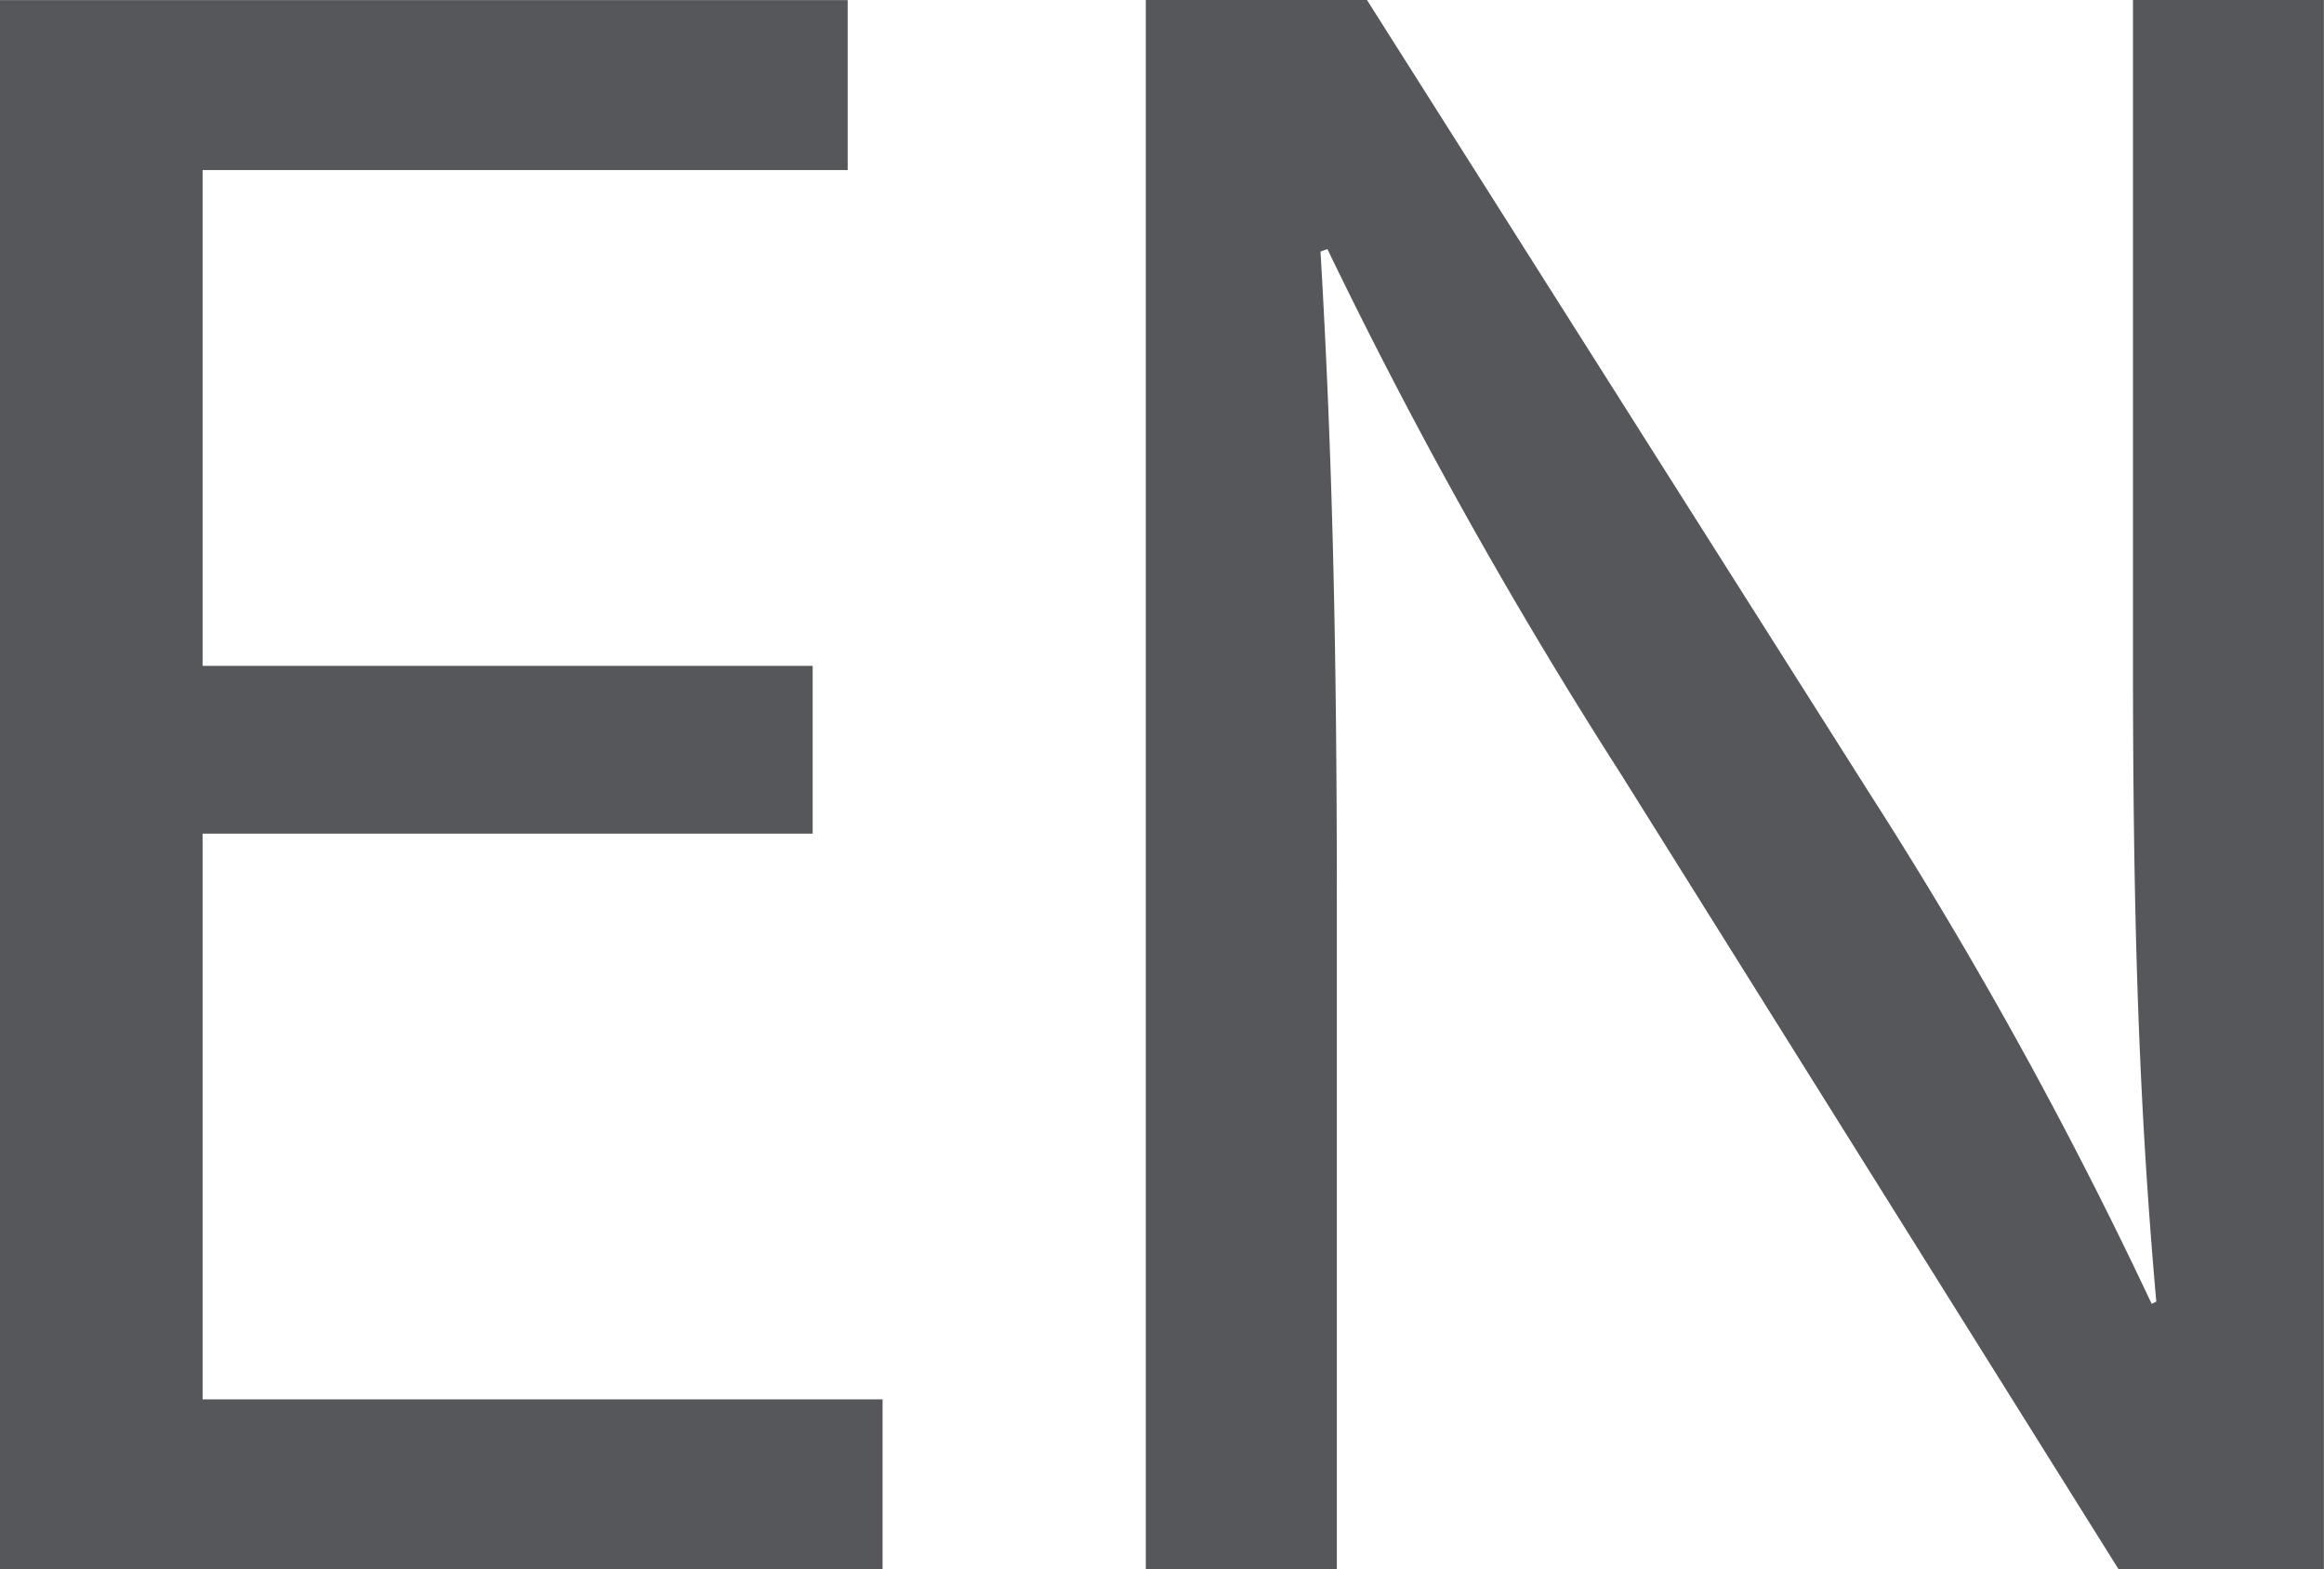
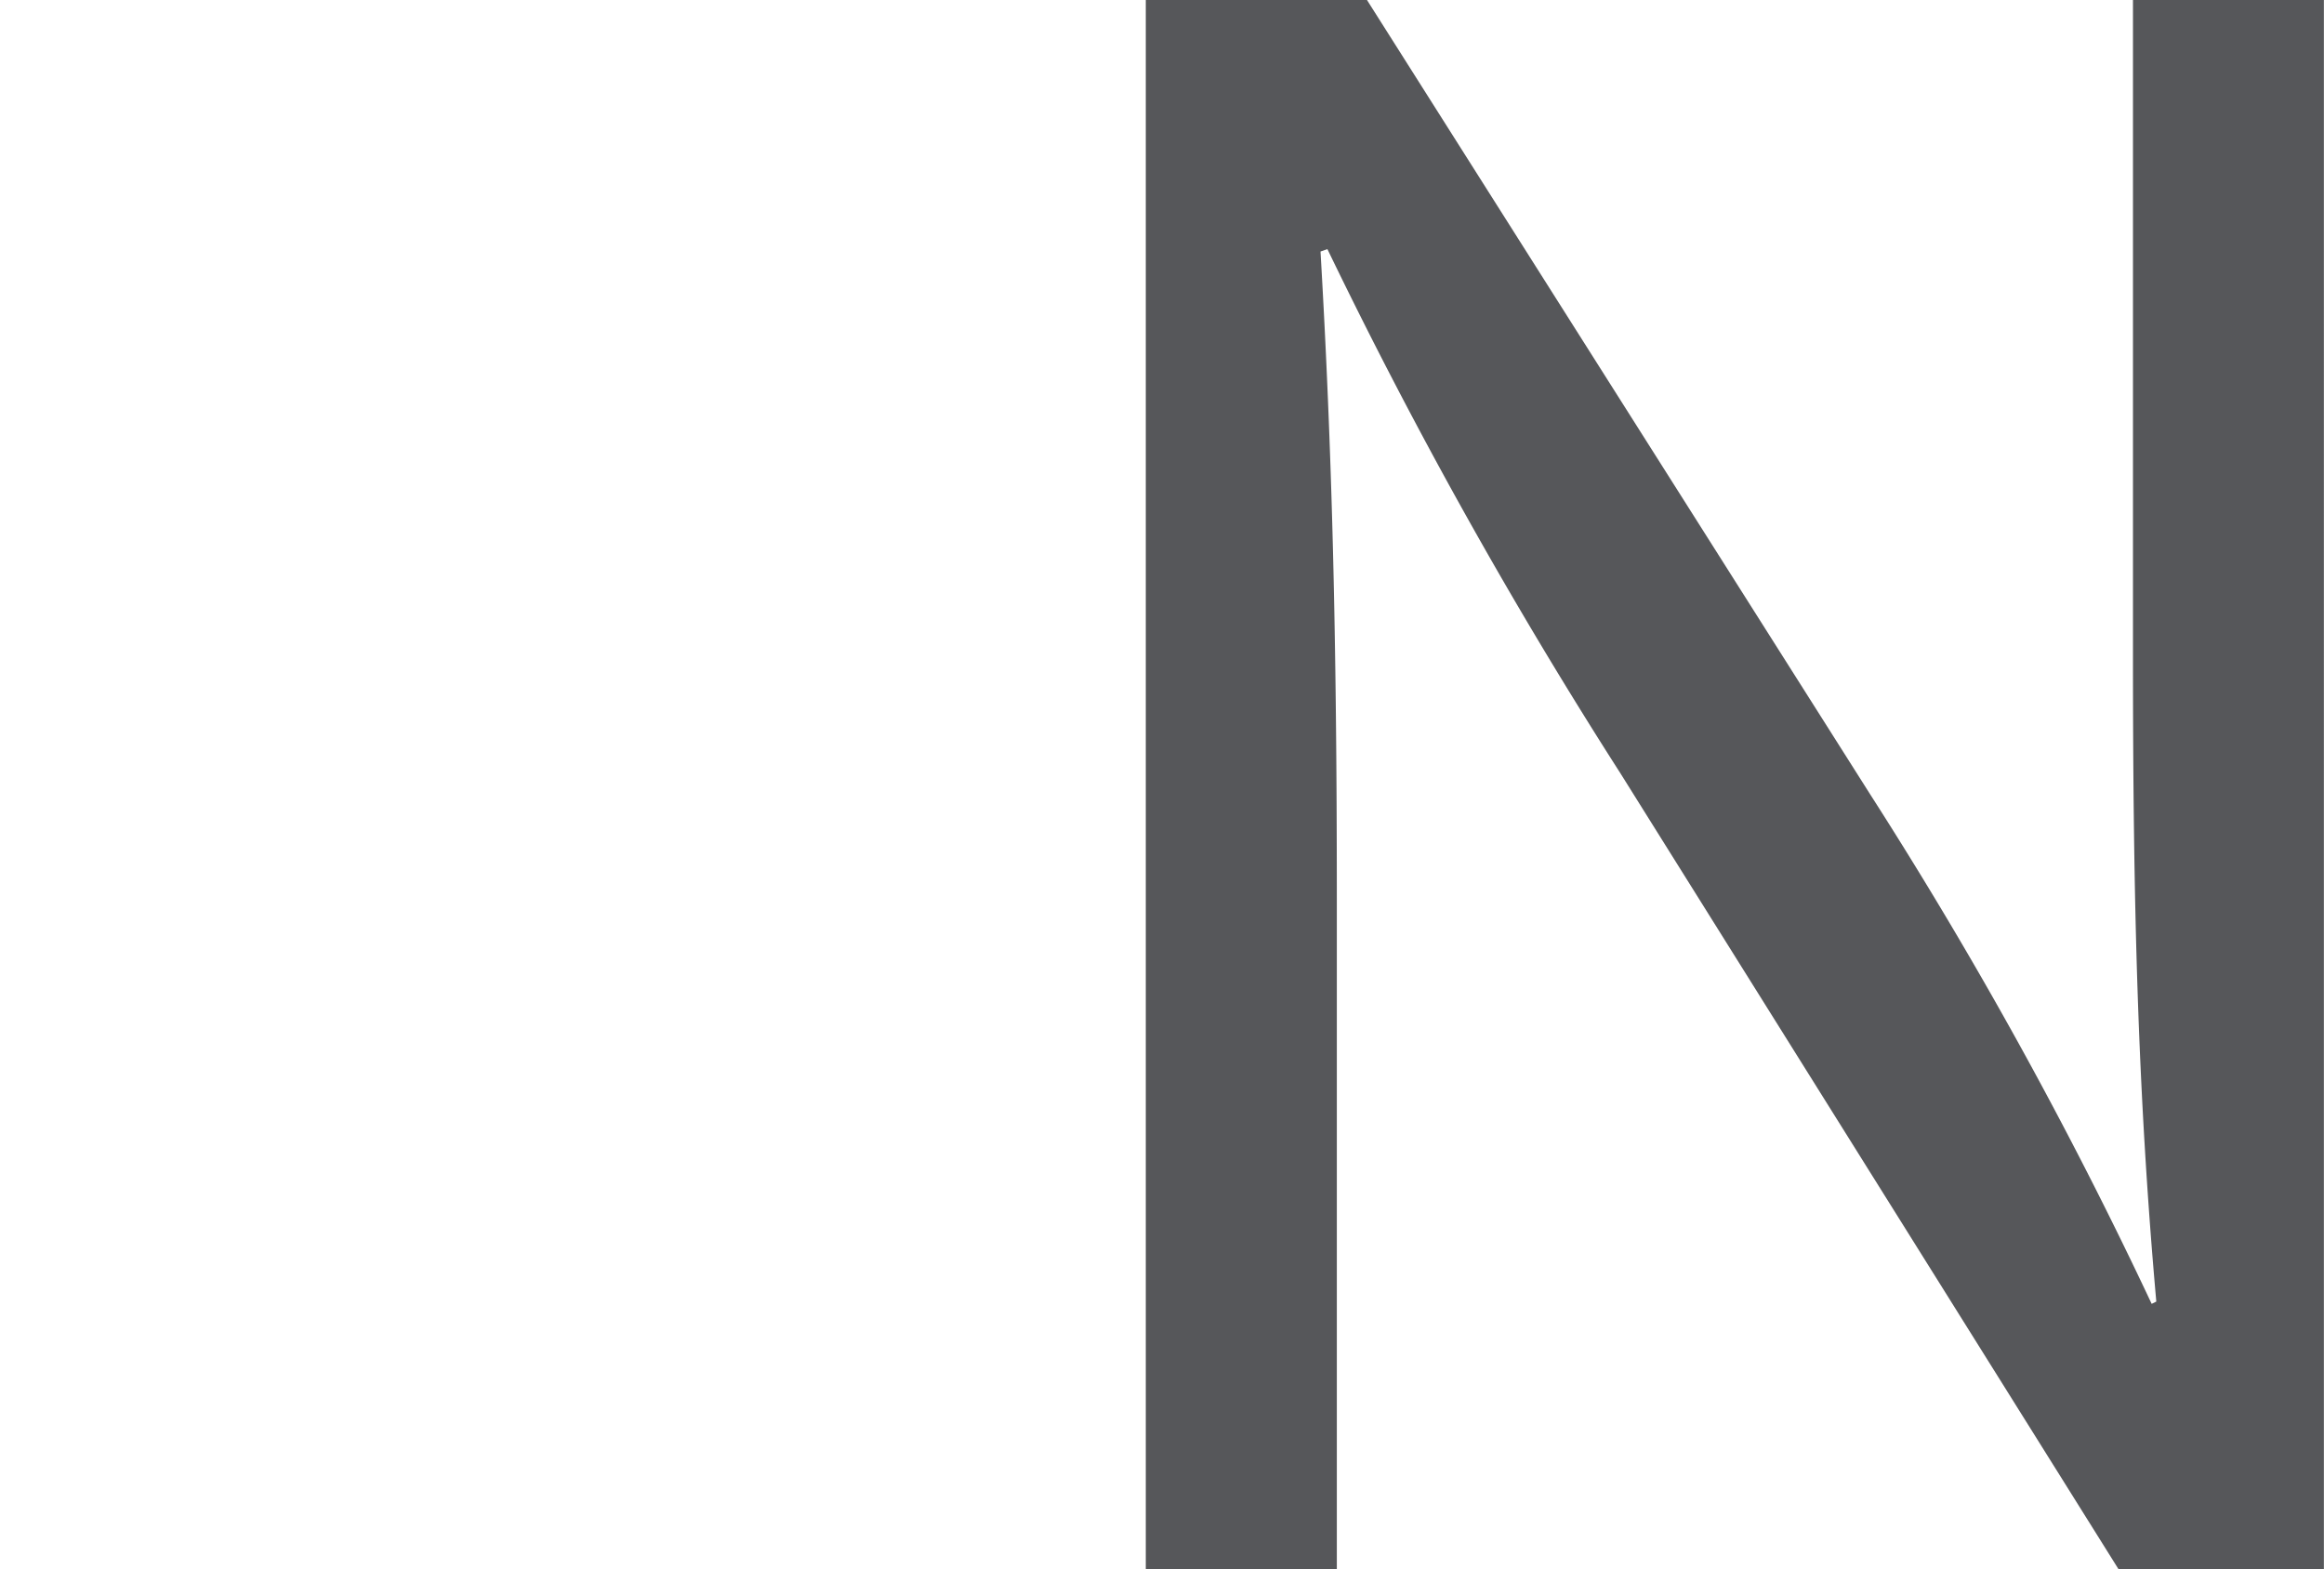
<svg xmlns="http://www.w3.org/2000/svg" width="21.508" height="14.525" viewBox="0 0 21.508 14.525">
  <g id="en-lang" transform="translate(0 -1.638)">
-     <path id="Path_151" data-name="Path 151" d="M0,3.315V17.839H8.168V16.266H1.875V11.03H7.521V9.477H1.875V4.888h5.97V3.315Z" transform="translate(0 -1.676)" fill="#56575a" />
    <path id="Path_152" data-name="Path 152" d="M21.458,17.839V3.314h2.047l4.655,7.349a41.219,41.219,0,0,1,2.607,4.719l.043-.021c-.173-1.94-.216-3.707-.216-5.97V3.314h1.767V17.839h-1.9l-4.612-7.37A46.231,46.231,0,0,1,23.139,5.62l-.064.022c.107,1.831.151,3.578.151,5.991v6.207Z" transform="translate(-10.854 -1.676)" fill="#56575a" />
  </g>
</svg>